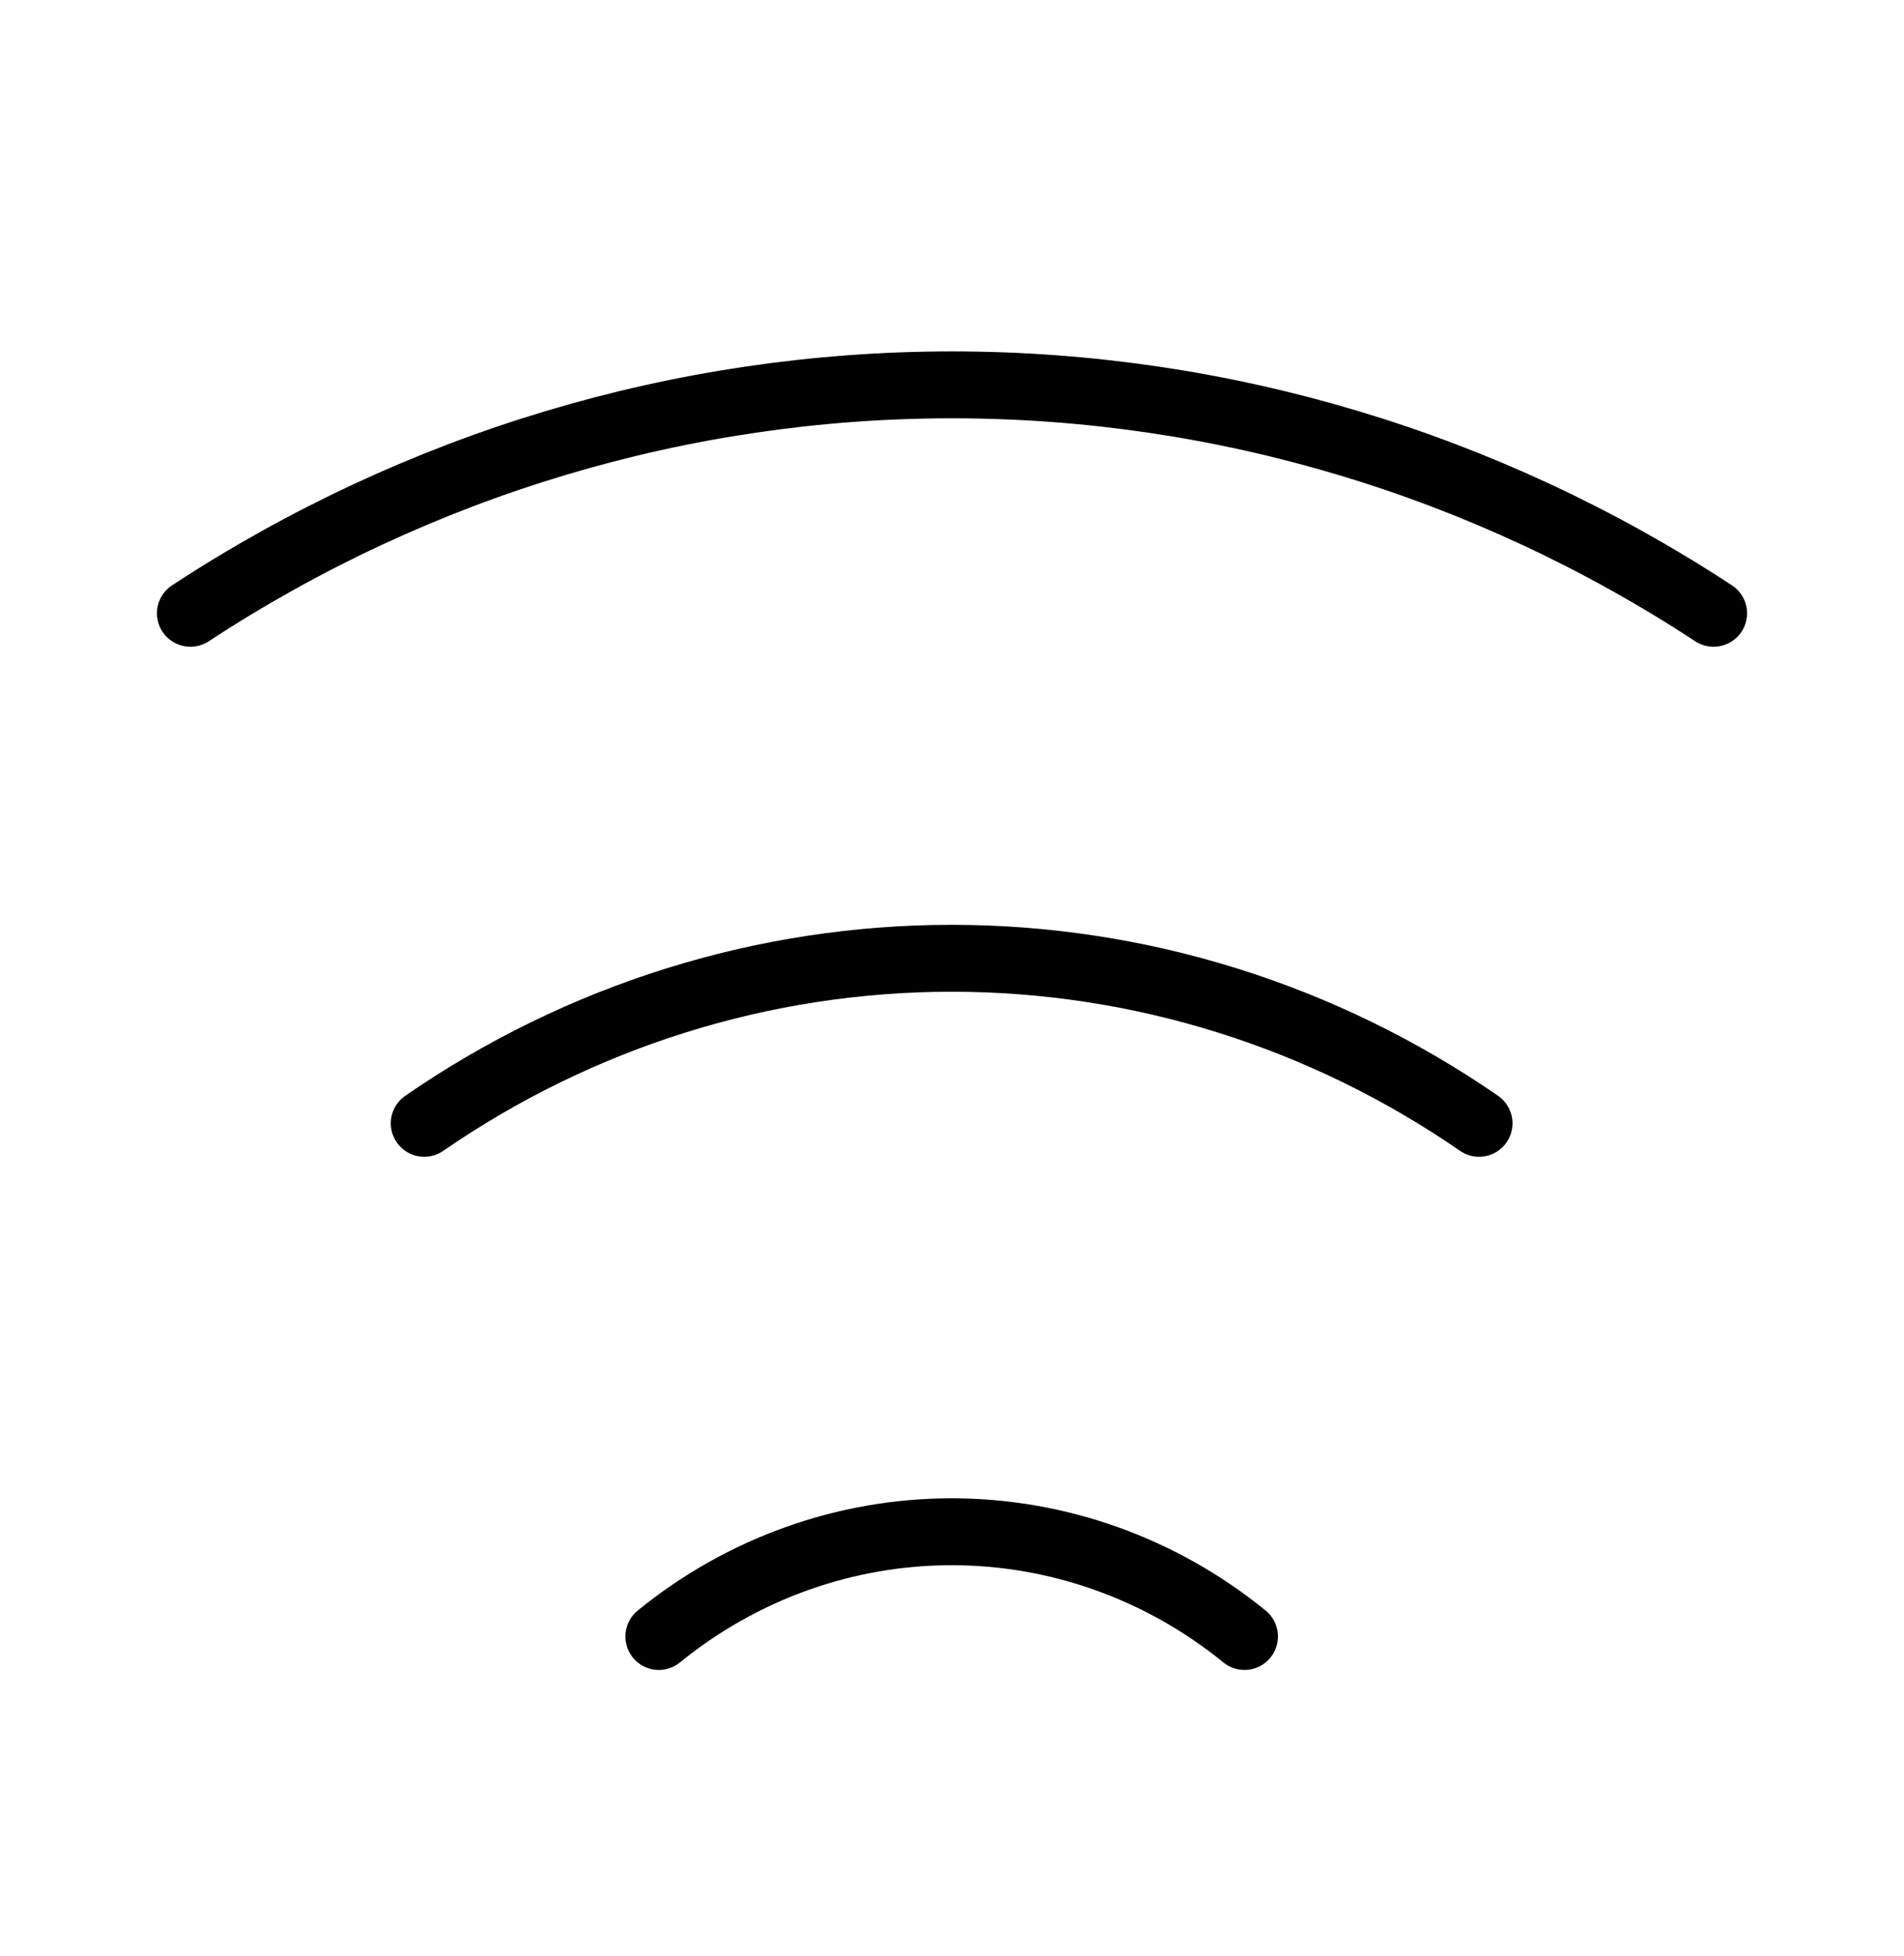
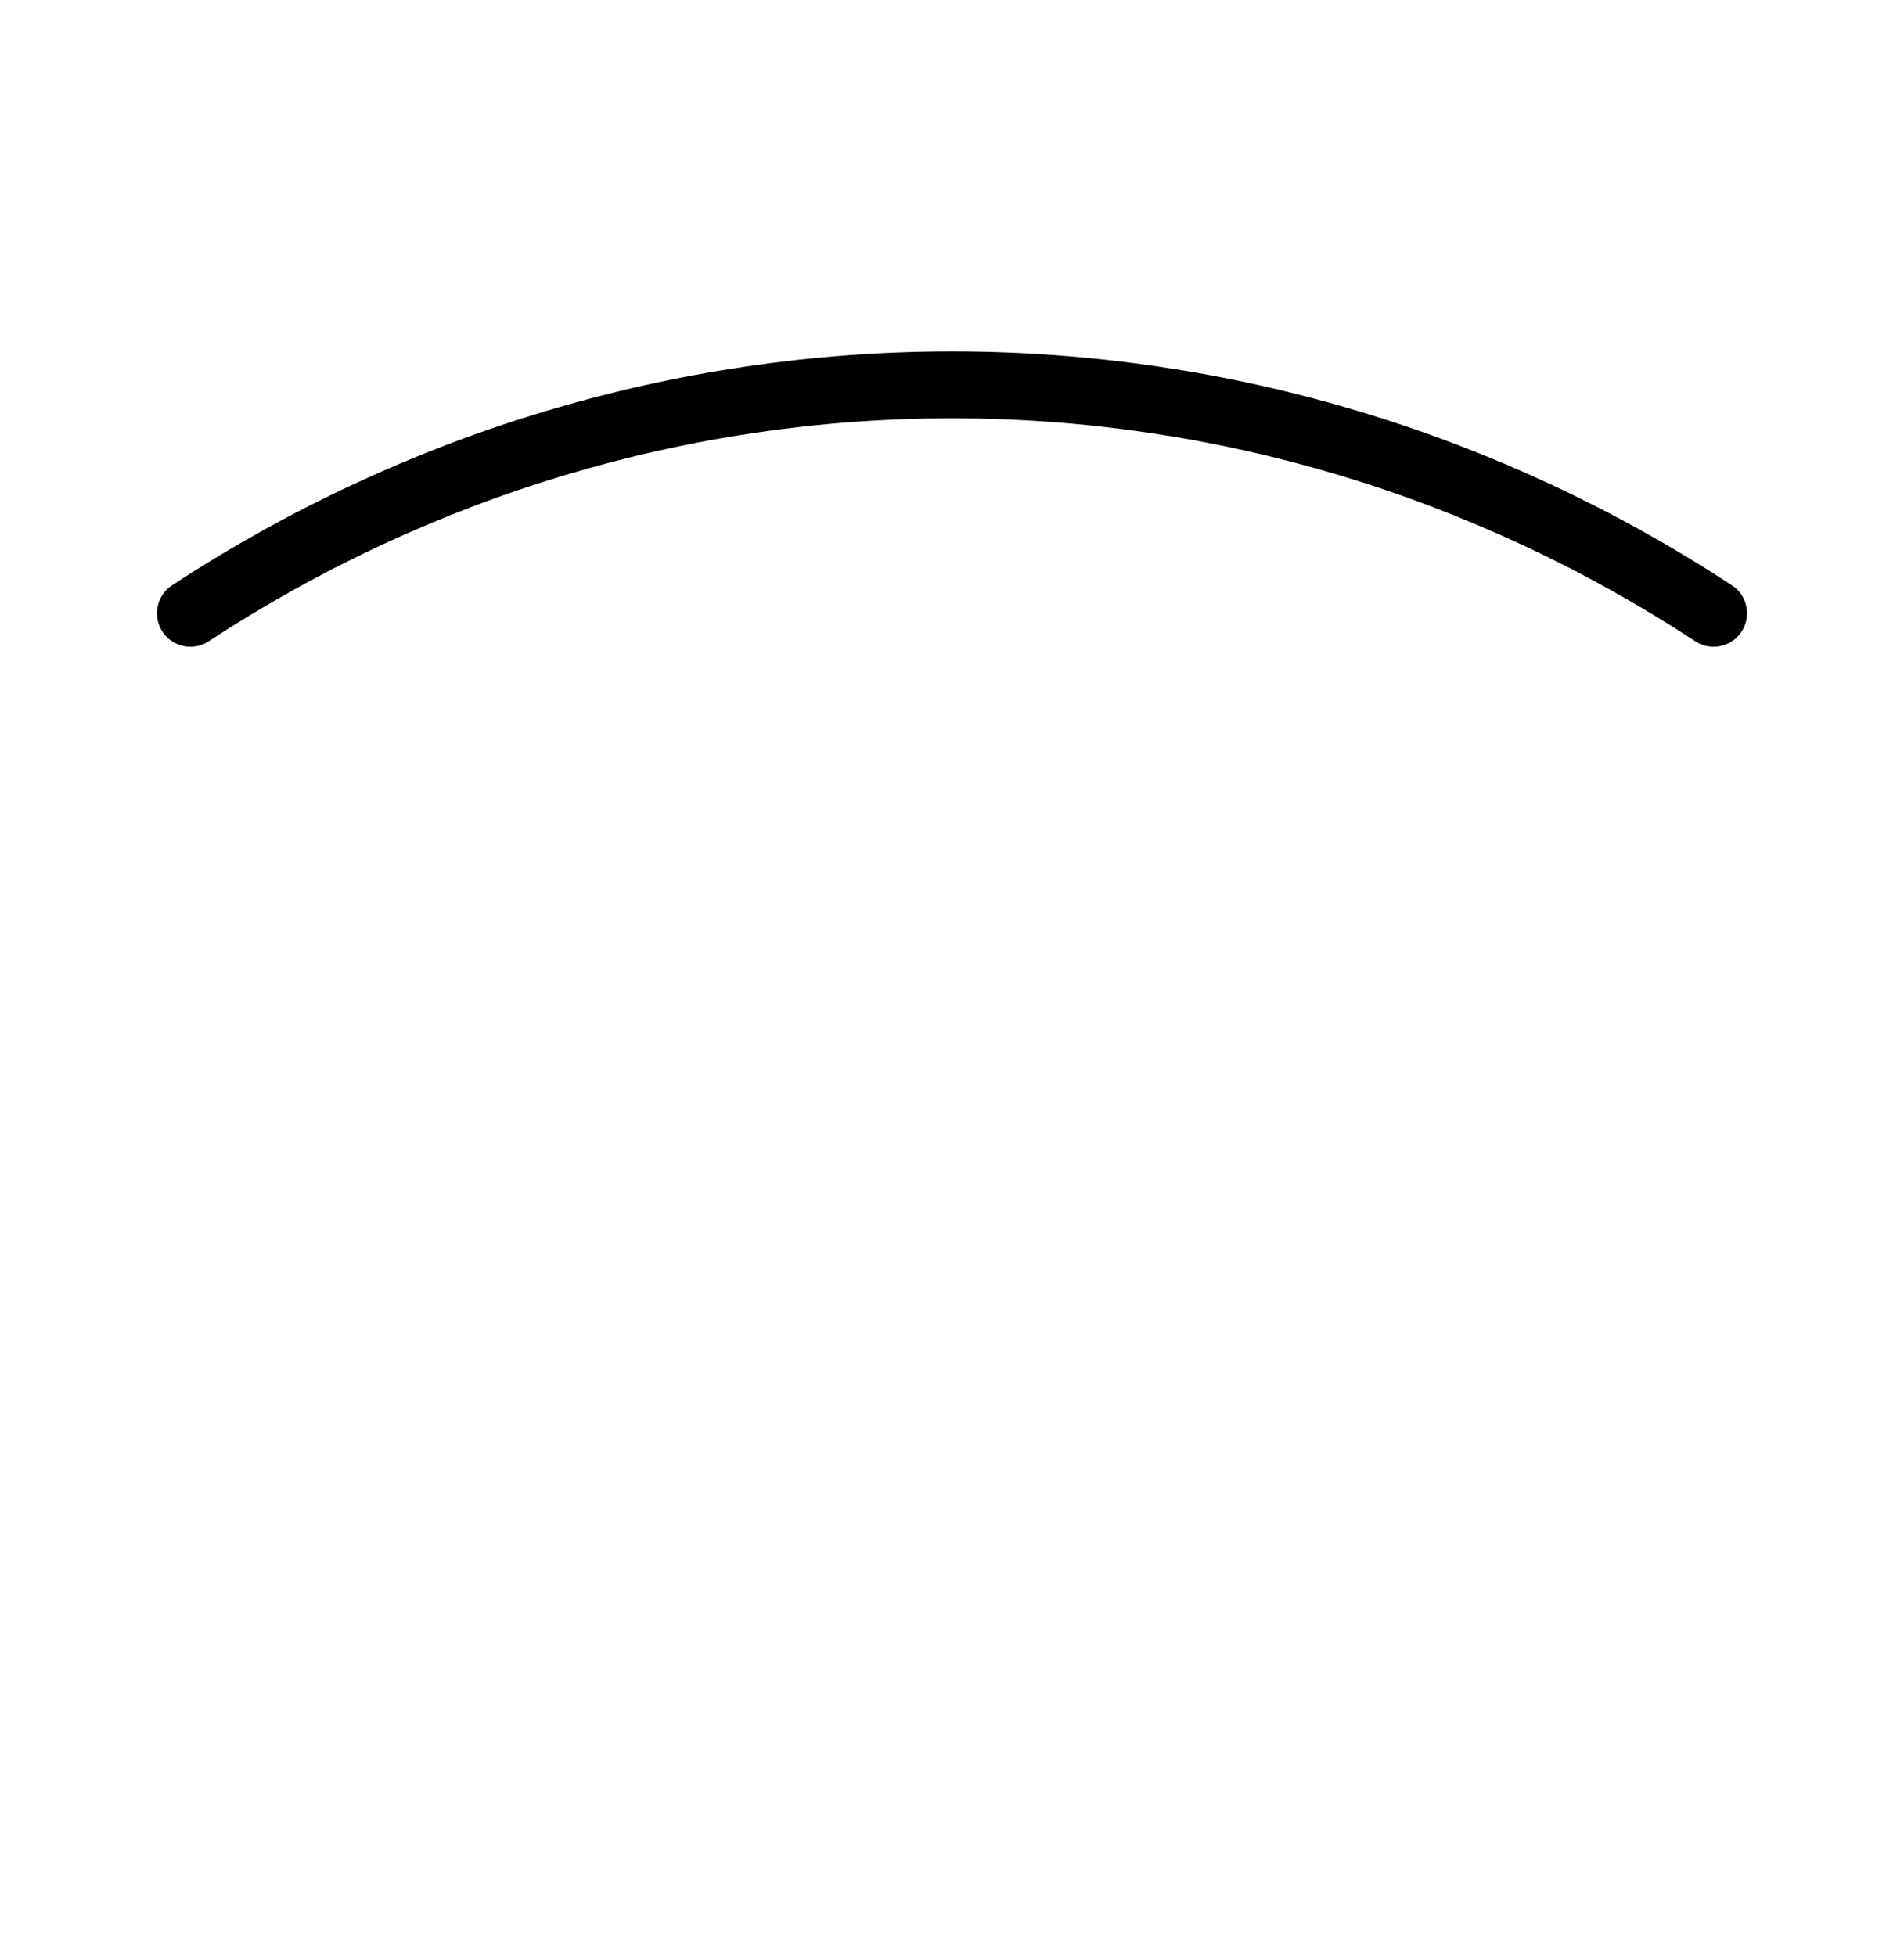
<svg xmlns="http://www.w3.org/2000/svg" width="37" height="38" viewBox="0 0 37 38" fill="none">
  <path d="M33.3 11.917C28.88 9.018 23.745 7.478 18.5 7.478C13.256 7.478 8.12 9.018 3.7 11.917" stroke="black" stroke-width="1.3" stroke-linecap="round" stroke-linejoin="round" />
-   <path d="M24.184 31.798C22.565 30.48 20.559 29.763 18.493 29.763C16.427 29.763 14.422 30.48 12.803 31.798" stroke="black" stroke-width="1.3" stroke-linecap="round" stroke-linejoin="round" />
-   <path d="M28.742 21.827C25.712 19.736 22.144 18.62 18.493 18.62C14.842 18.62 11.275 19.736 8.244 21.827" stroke="black" stroke-width="1.3" stroke-linecap="round" stroke-linejoin="round" />
</svg>